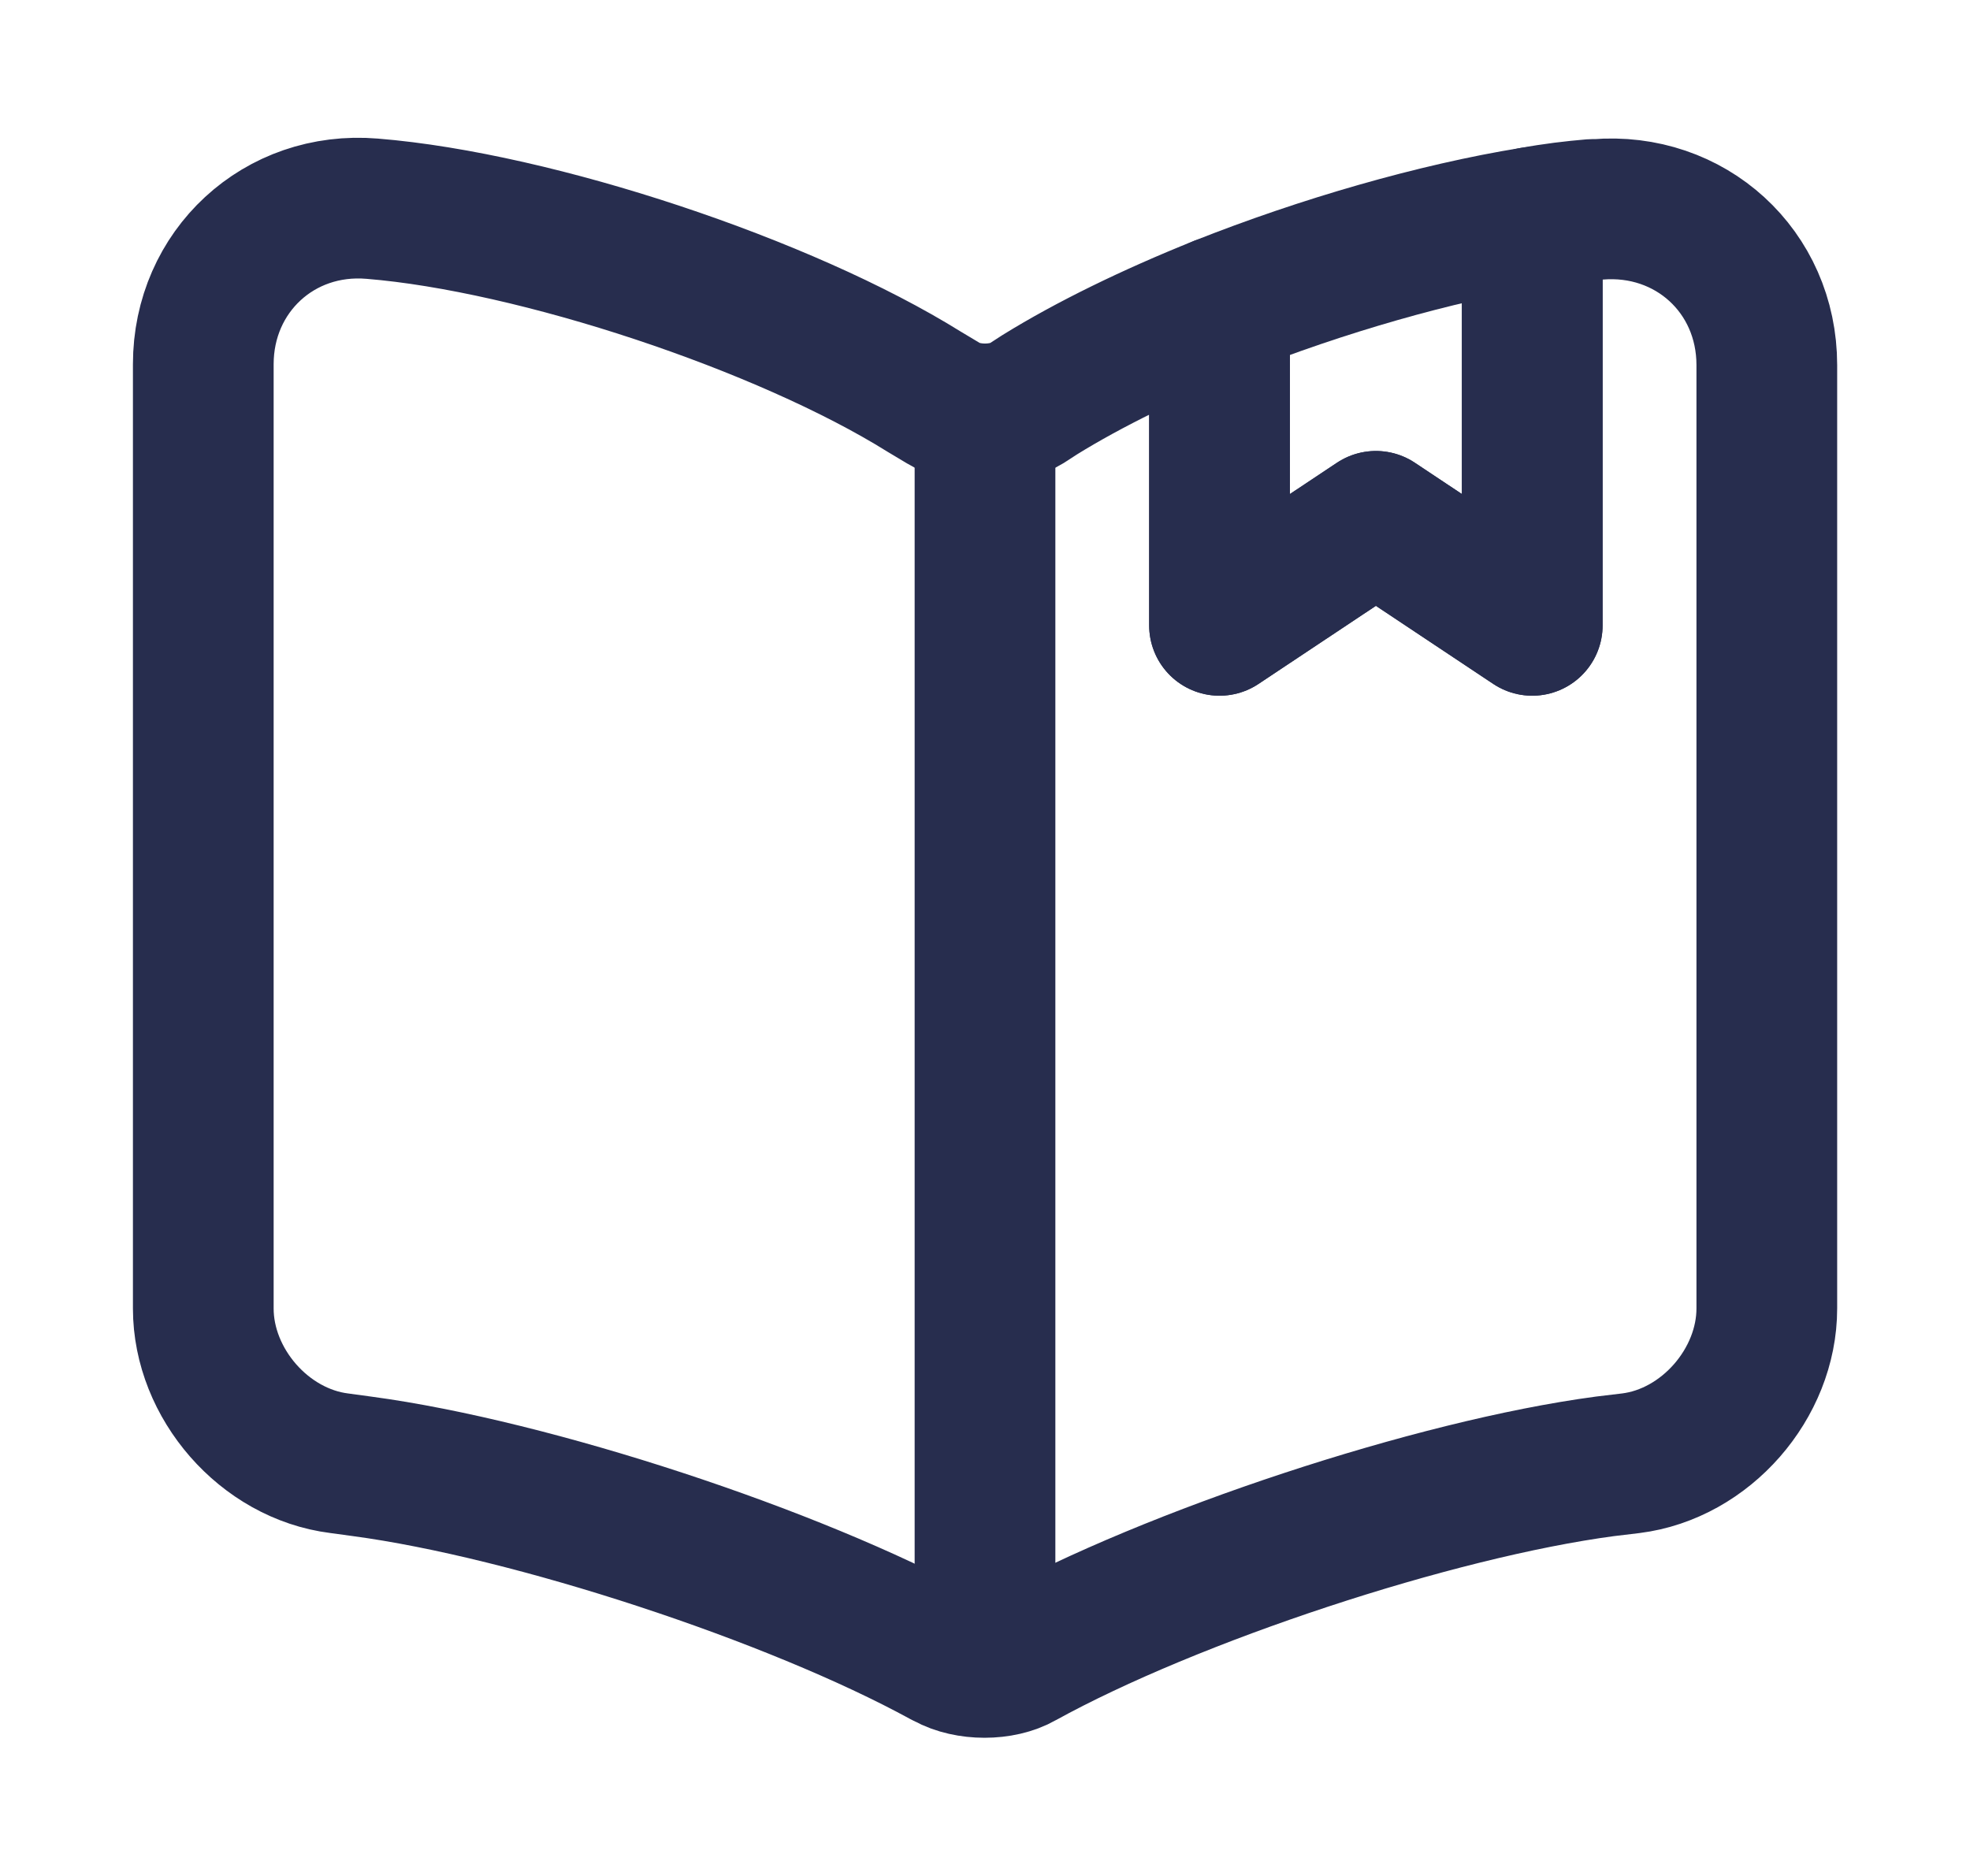
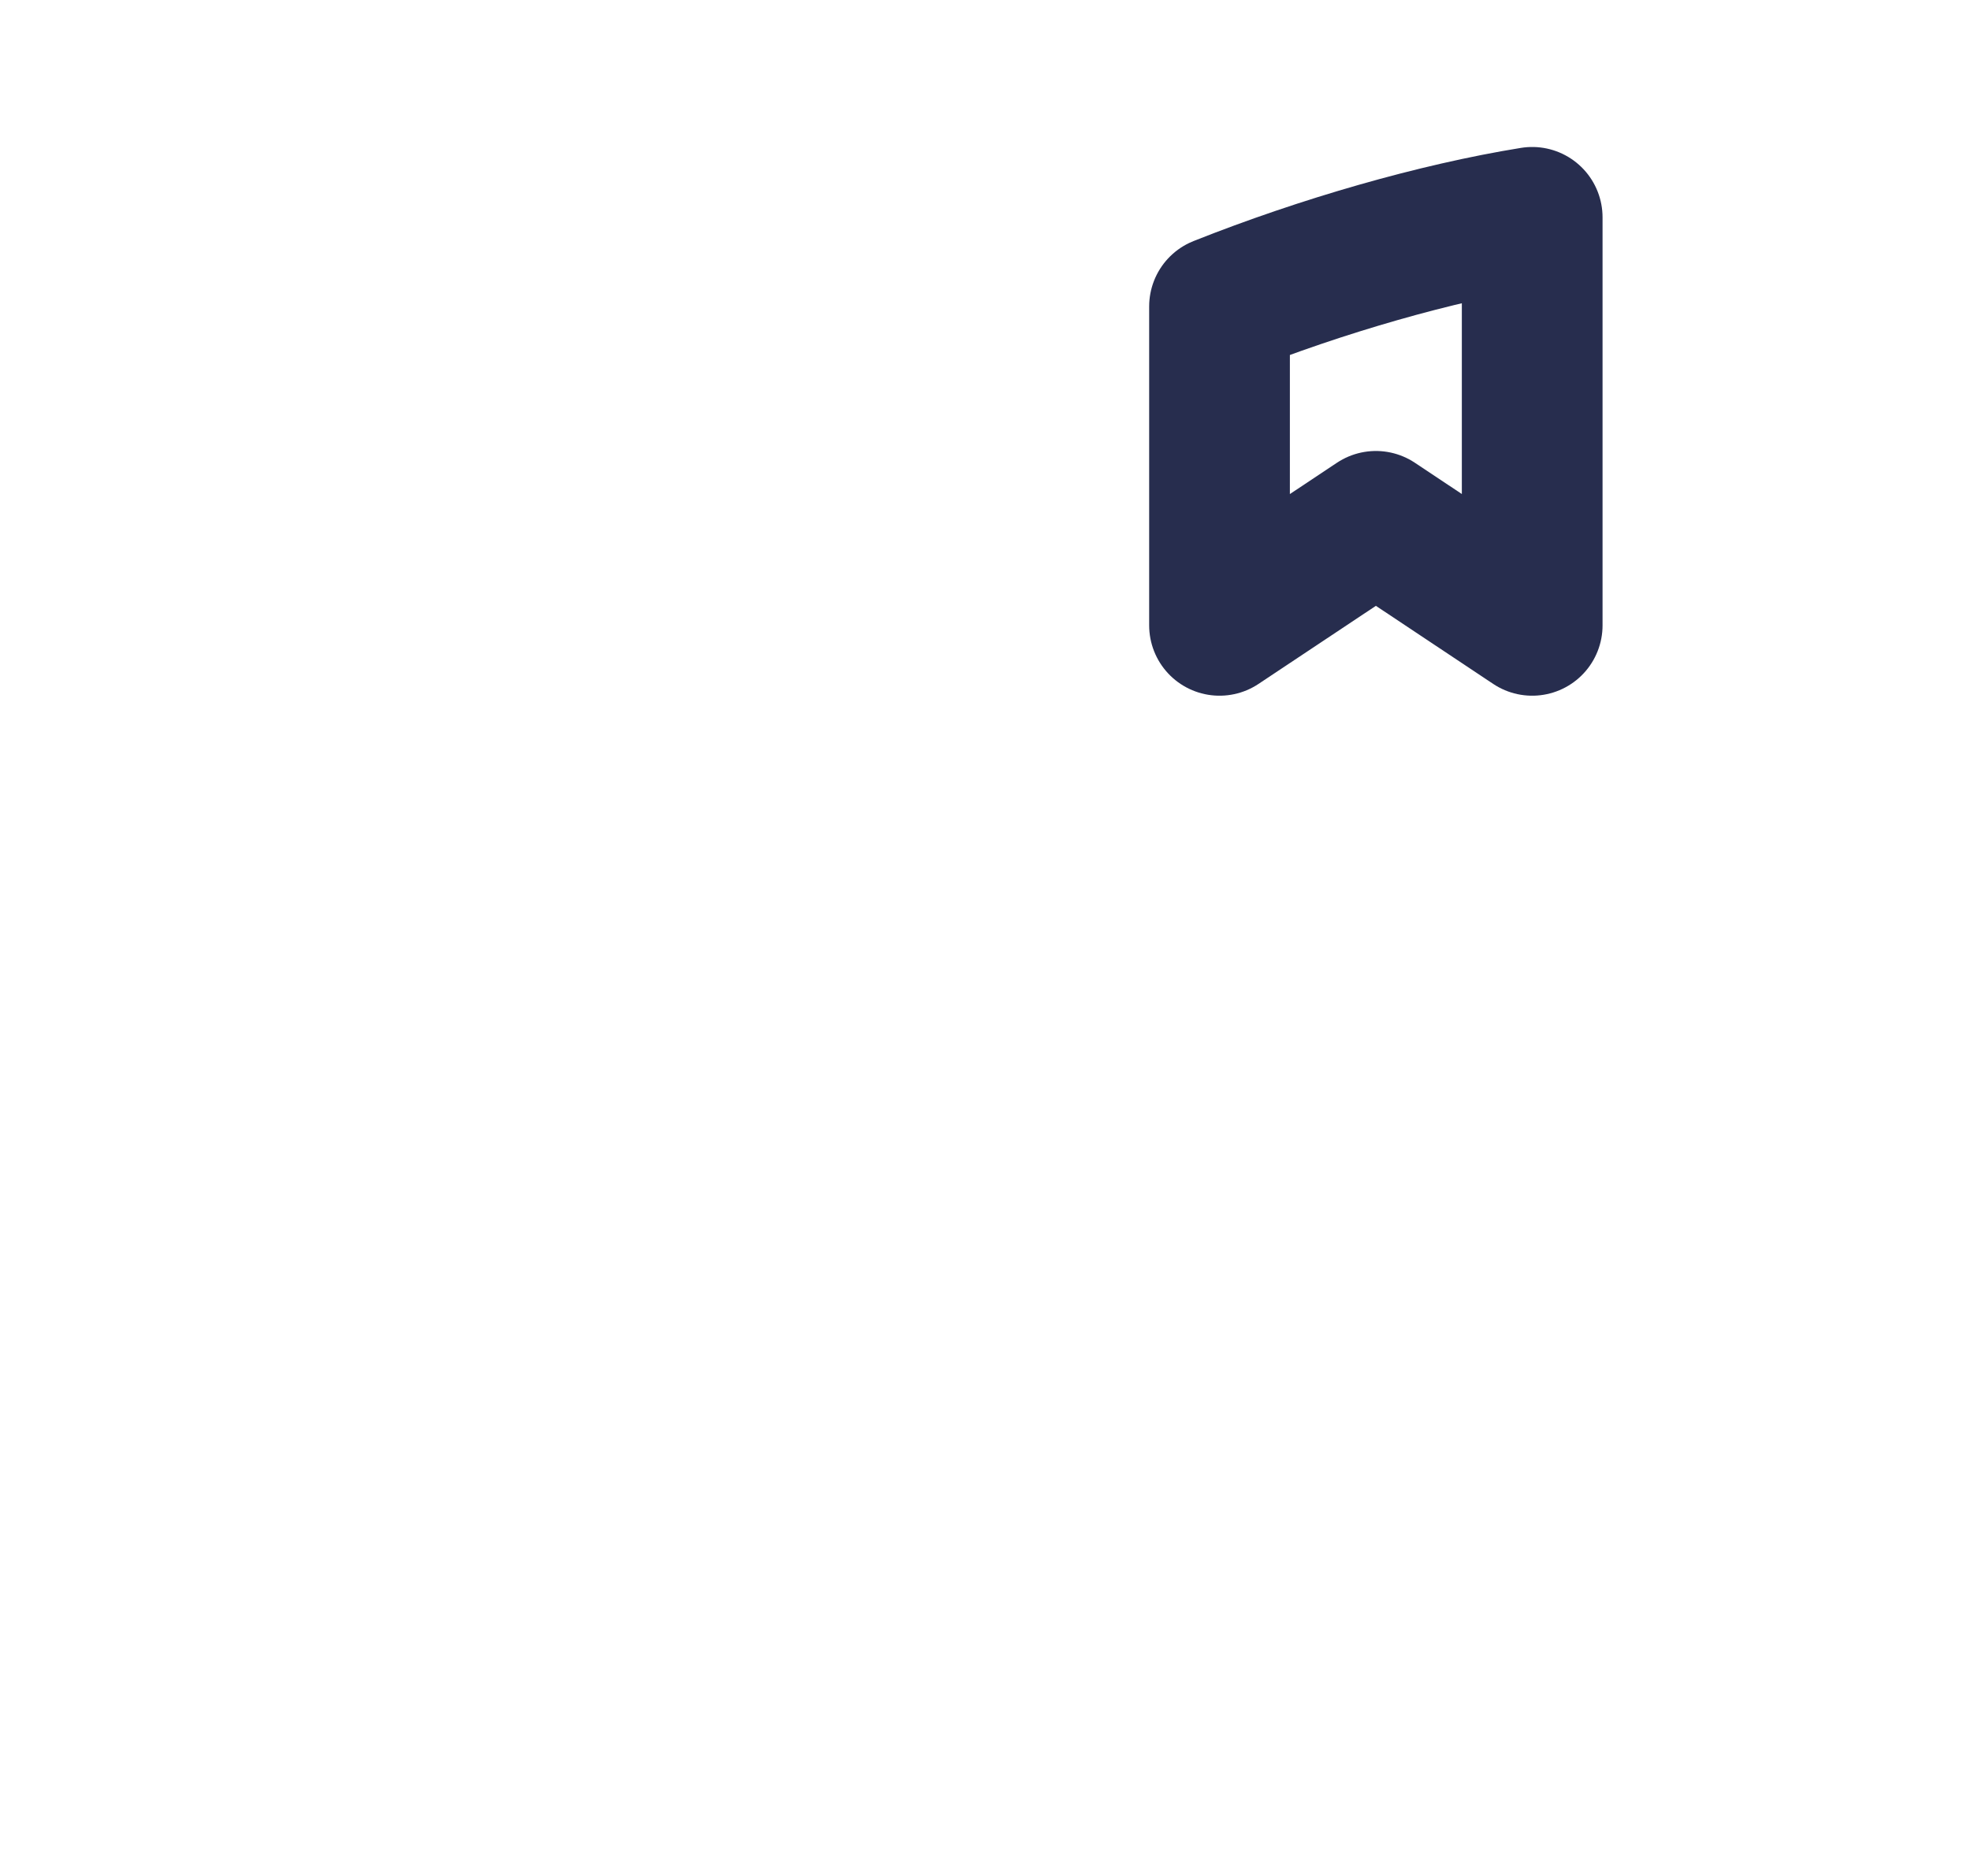
<svg xmlns="http://www.w3.org/2000/svg" width="21" height="20" viewBox="0 0 21 20" fill="none">
-   <path d="M18.834 3.892V13.95C18.834 14.75 18.184 15.5 17.384 15.6L17.109 15.633C15.292 15.875 12.492 16.8 10.892 17.683C10.675 17.808 10.317 17.808 10.092 17.683L10.059 17.667C8.459 16.792 5.667 15.875 3.859 15.633L3.617 15.6C2.817 15.5 2.167 14.75 2.167 13.95V3.883C2.167 2.892 2.975 2.142 3.967 2.225C5.717 2.367 8.367 3.25 9.85 4.175L10.059 4.3C10.3 4.45 10.7 4.45 10.942 4.3L11.084 4.208C11.609 3.883 12.275 3.558 13 3.267V6.667L14.667 5.558L16.334 6.667V2.317C16.559 2.275 16.775 2.25 16.975 2.233H17.025C18.017 2.15 18.834 2.892 18.834 3.892Z" stroke="#272D4E" stroke-width="1.5" stroke-linecap="round" stroke-linejoin="round" />
-   <path d="M10.5 4.575V17.075" stroke="#272D4E" stroke-width="1.5" stroke-linecap="round" stroke-linejoin="round" />
  <path d="M16.333 2.317V6.667L14.667 5.558L13 6.667V3.267C14.092 2.833 15.308 2.483 16.333 2.317Z" stroke="#272D4E" stroke-width="1.5" stroke-linecap="round" stroke-linejoin="round" />
</svg>